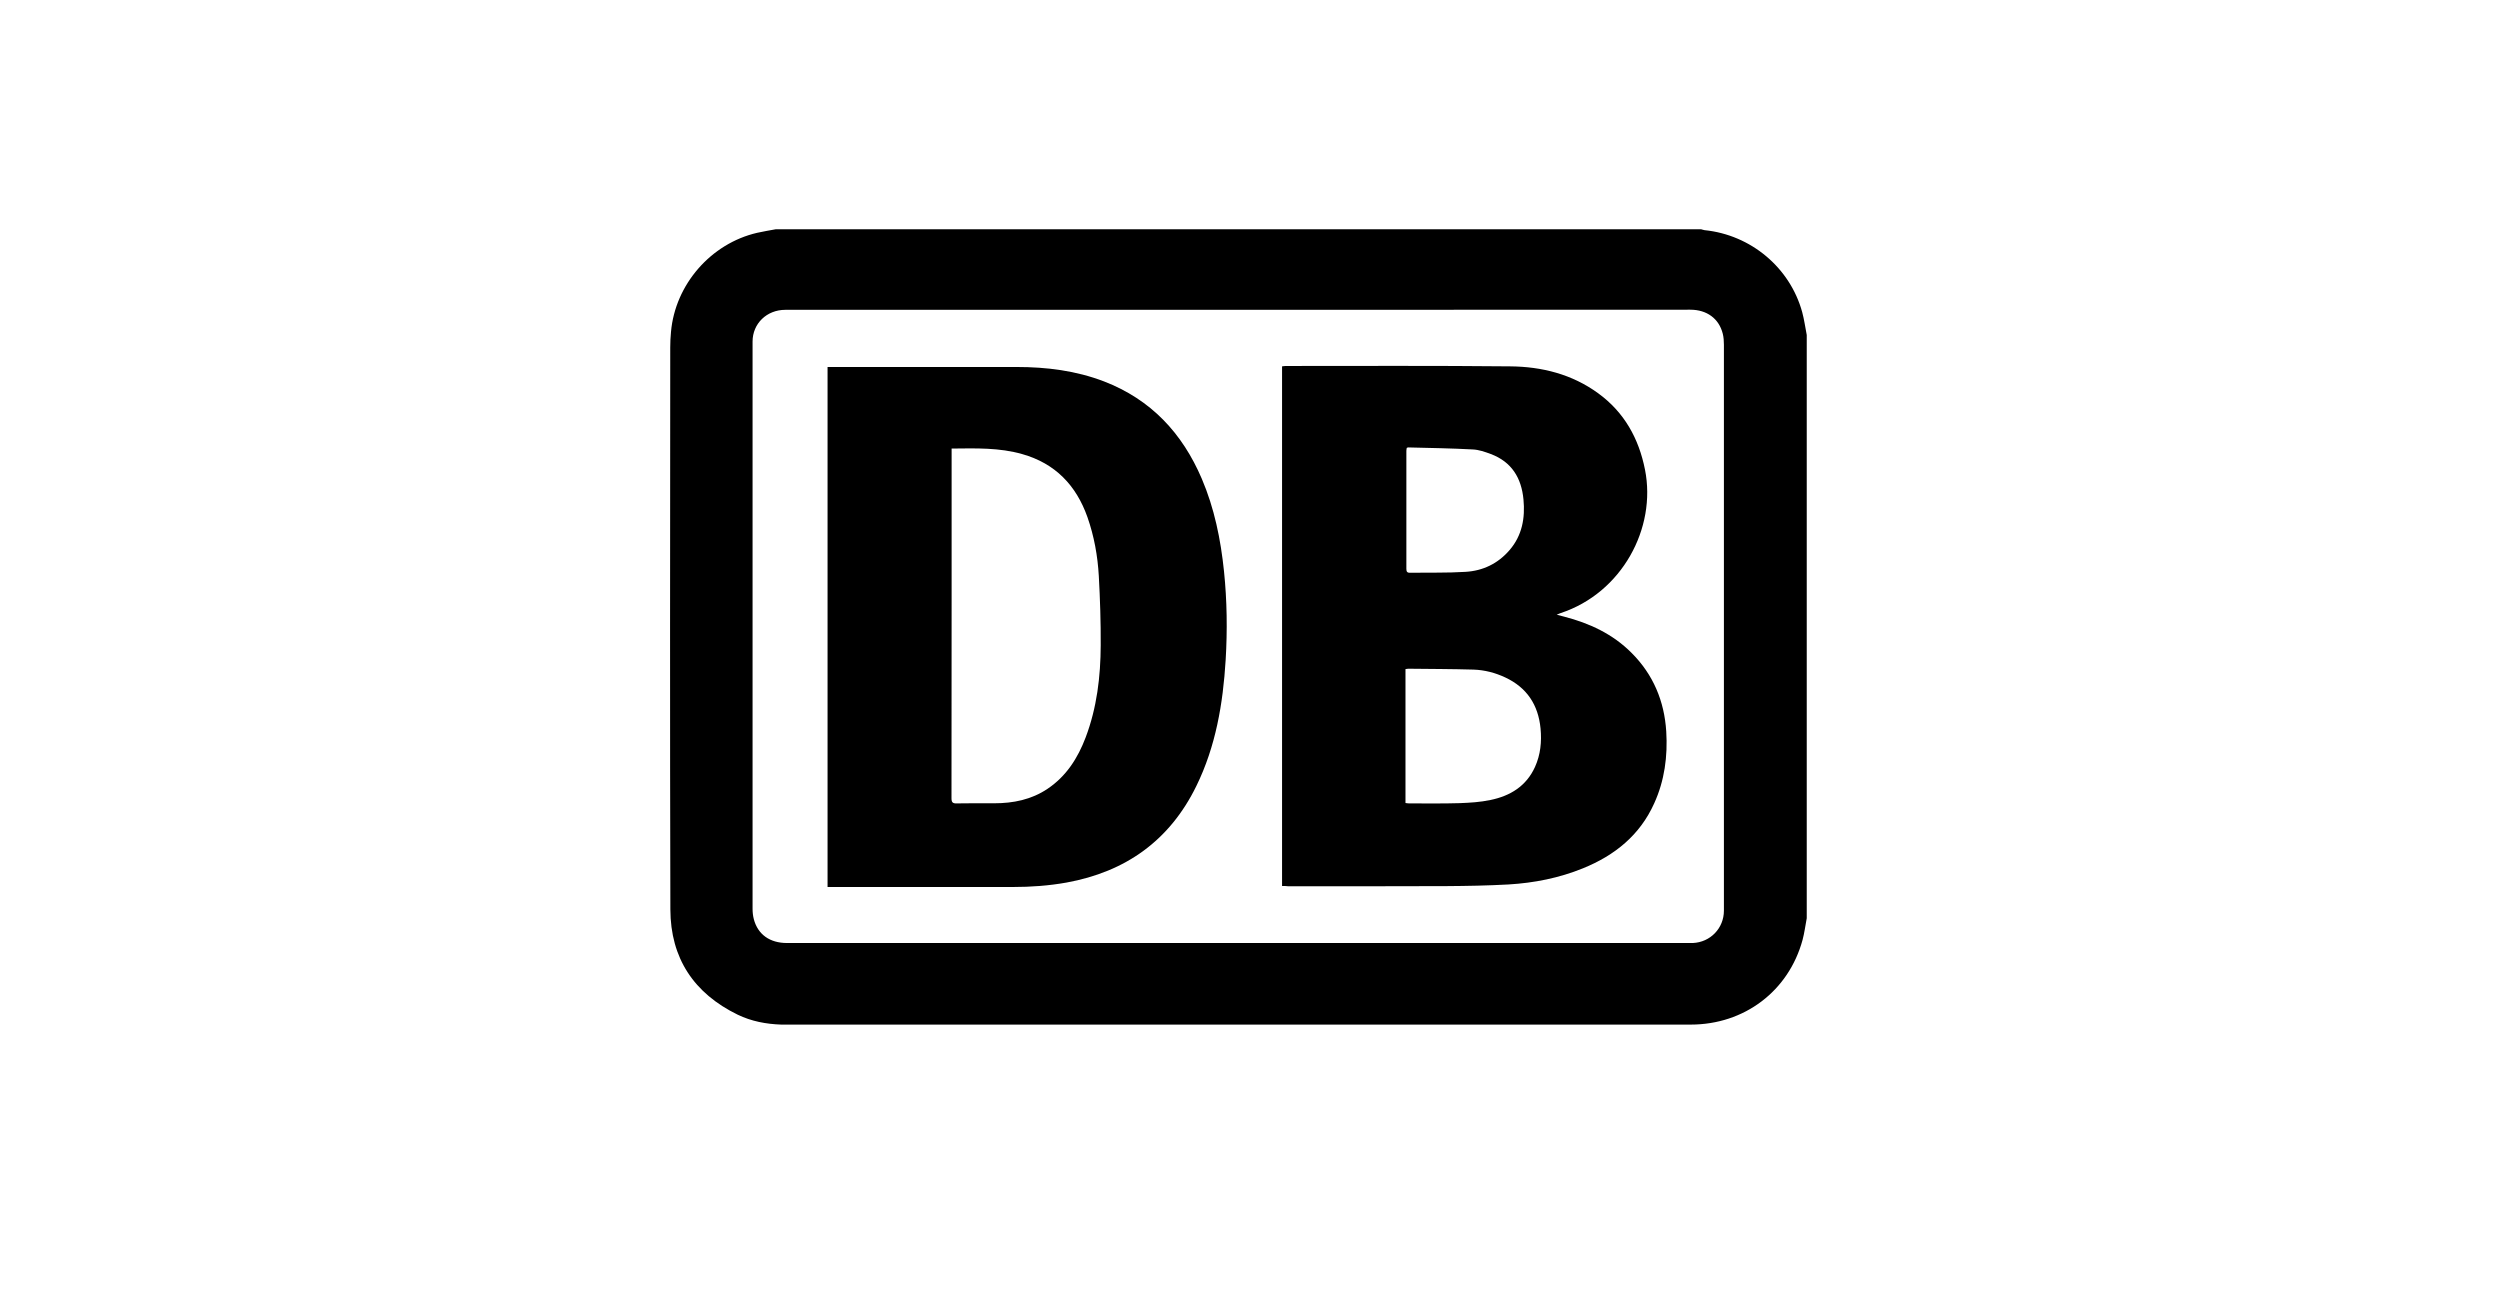
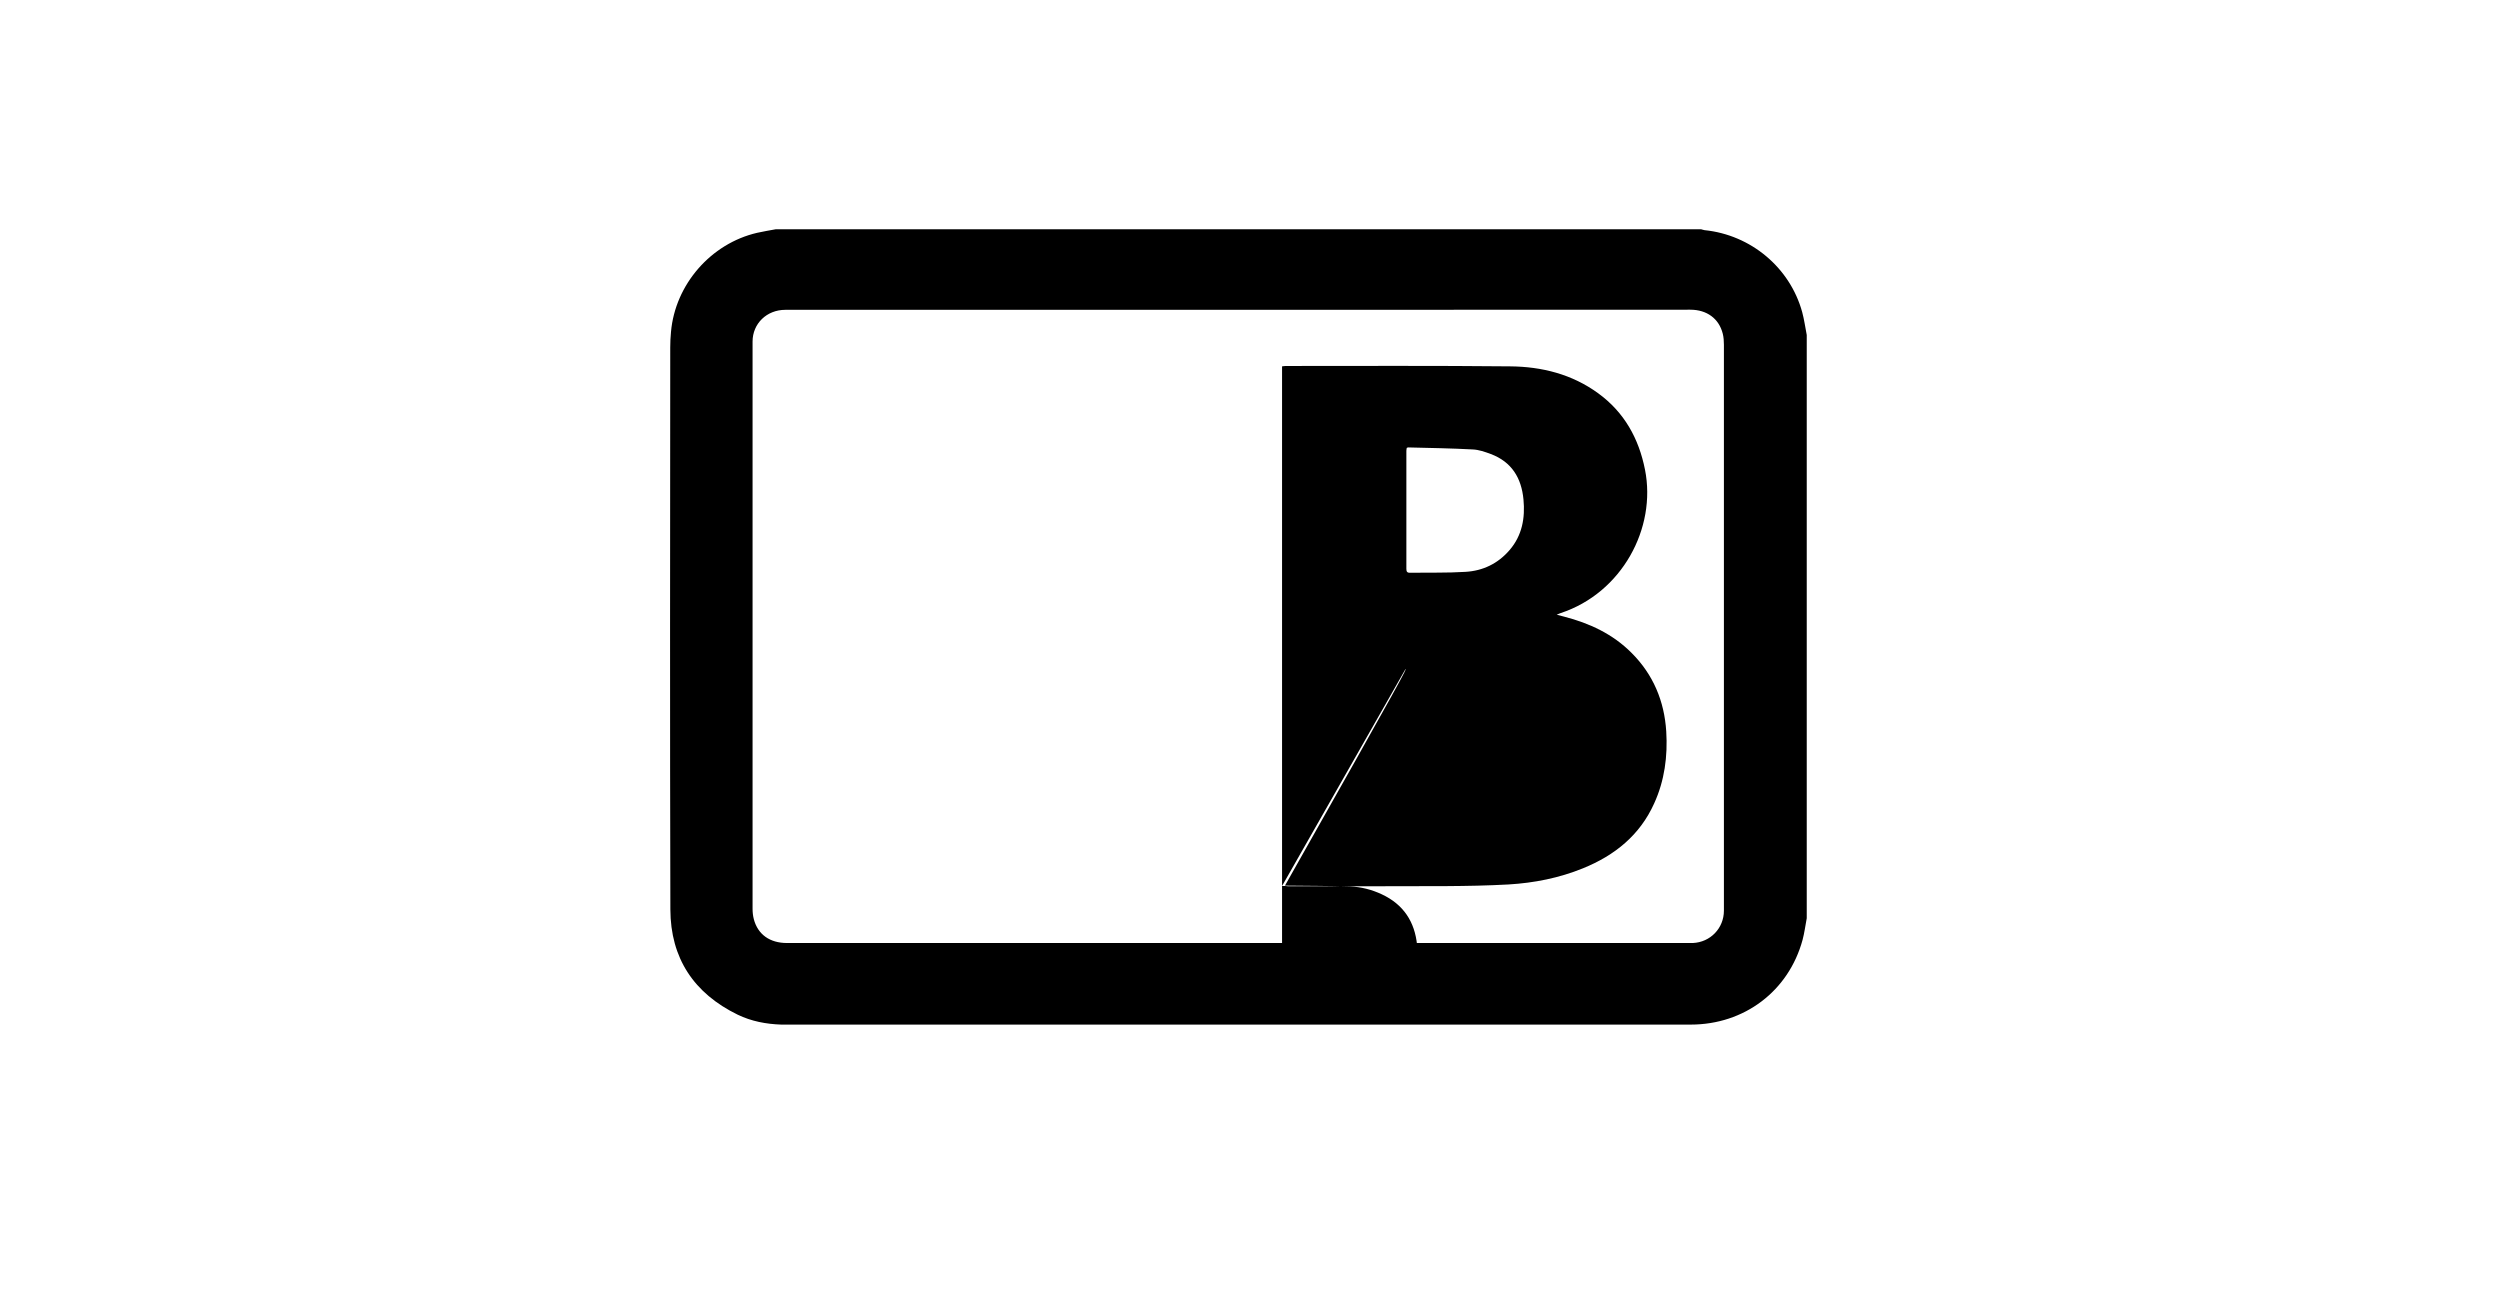
<svg xmlns="http://www.w3.org/2000/svg" version="1.1" id="Layer_1_xA0_Image_00000159427801186863915510000014197120325615205815_" x="0px" y="0px" viewBox="0 0 197.69 102.05" style="enable-background:new 0 0 197.69 102.05;" xml:space="preserve">
  <g>
    <g>
      <path d="M142.87,26.49c0,15.37,0,30.75,0,46.12c-0.11,0.57-0.18,1.15-0.33,1.71c-1.1,4.05-4.61,6.7-8.84,6.7    c-23.85,0-47.7,0-71.54,0c-0.13,0-0.26,0-0.39,0c-1.19-0.04-2.35-0.26-3.43-0.78c-3.47-1.69-5.32-4.47-5.33-8.33    C52.97,57.09,52.99,42.28,53,27.47c0-0.41,0.02-0.82,0.06-1.23c0.33-3.74,3.15-6.98,6.81-7.83c0.49-0.11,0.98-0.19,1.47-0.28    c24.39,0,48.78,0,73.18,0c0.09,0.02,0.18,0.06,0.27,0.07c3.65,0.37,6.75,2.95,7.72,6.48C142.67,25.27,142.75,25.88,142.87,26.49z     M97.92,24.5c-2.21,0-4.42,0-6.64,0c-9.73,0-19.45,0-29.18,0c-1.47,0-2.59,1.09-2.59,2.51c0,14.95,0,29.9,0,44.85    c0,0.28,0.03,0.56,0.1,0.83c0.32,1.21,1.27,1.88,2.62,1.88c23.77,0,47.54,0,71.31,0c0.11,0,0.21,0,0.32,0    c1.39-0.06,2.46-1.17,2.46-2.56c0-14.92,0-29.83,0-44.75c0-0.29-0.02-0.59-0.09-0.87c-0.3-1.2-1.26-1.9-2.57-1.9    C121.75,24.5,109.84,24.5,97.92,24.5z" />
-       <path d="M101.38,70.06c0-13.72,0-27.39,0-41.09c0.1-0.01,0.2-0.03,0.3-0.03c5.91,0,11.82-0.03,17.73,0.03    c2.51,0.02,4.9,0.62,6.97,2.13c2.06,1.5,3.21,3.57,3.7,6.04c0.92,4.62-1.82,9.74-6.67,11.34c-0.07,0.02-0.14,0.06-0.31,0.13    c0.25,0.06,0.42,0.11,0.58,0.15c2.01,0.52,3.85,1.37,5.34,2.87c1.71,1.71,2.59,3.81,2.74,6.21c0.12,1.96-0.13,3.88-0.95,5.68    c-1.13,2.52-3.12,4.12-5.63,5.14c-1.89,0.77-3.87,1.16-5.9,1.28c-1.63,0.09-3.27,0.12-4.91,0.13c-4.18,0.02-8.36,0.01-12.53,0.01    C101.7,70.06,101.56,70.06,101.38,70.06z M111.14,52.91c0,3.53,0,7.05,0,10.59c0.1,0.01,0.19,0.03,0.28,0.03    c1.33,0,2.67,0.02,4-0.02c0.81-0.03,1.64-0.08,2.44-0.25c1.56-0.32,2.83-1.09,3.52-2.61c0.44-0.97,0.54-2,0.44-3.05    c-0.18-1.86-1.08-3.23-2.79-4.03c-0.79-0.37-1.63-0.59-2.5-0.62c-1.72-0.05-3.44-0.05-5.16-0.07    C111.3,52.88,111.23,52.9,111.14,52.91z M111.24,35.42c-0.01,0.08-0.03,0.15-0.03,0.23c0,3.11,0,6.22,0,9.33    c0,0.22,0.06,0.32,0.29,0.31c1.46-0.02,2.93,0.02,4.38-0.07c1.38-0.08,2.57-0.65,3.49-1.72c1-1.16,1.24-2.54,1.1-4.01    c-0.16-1.69-0.93-2.97-2.59-3.59c-0.46-0.17-0.94-0.34-1.42-0.36c-1.7-0.09-3.41-0.12-5.11-0.16    C111.32,35.38,111.29,35.4,111.24,35.42z" />
-       <path d="M65.44,29.02c0.15,0,0.26,0,0.38,0c4.86,0,9.71,0,14.57,0c2.37,0,4.69,0.29,6.91,1.14c3.71,1.43,6.19,4.09,7.73,7.69    c1,2.34,1.5,4.81,1.76,7.33c0.24,2.33,0.27,4.67,0.13,7.01c-0.21,3.45-0.78,6.83-2.32,9.97c-2.11,4.31-5.59,6.78-10.27,7.63    c-1.4,0.25-2.81,0.35-4.22,0.35c-4.73,0-9.45,0-14.18,0c-0.15,0-0.3,0-0.49,0C65.44,56.44,65.44,42.75,65.44,29.02z M75.25,35.47    c0,0.19,0,0.34,0,0.49c0,3.88,0,7.77,0,11.65c0,5.17,0,10.34-0.01,15.51c0,0.32,0.09,0.42,0.41,0.41    c0.99-0.02,1.99-0.01,2.98-0.01c1.5,0,2.93-0.29,4.2-1.14c1.49-1,2.4-2.43,3.02-4.07c0.89-2.35,1.18-4.81,1.19-7.29    c0.01-1.82-0.05-3.65-0.15-5.47c-0.09-1.59-0.37-3.15-0.9-4.66c-0.89-2.51-2.54-4.24-5.15-4.98    C79.03,35.39,77.17,35.45,75.25,35.47z" />
+       <path d="M101.38,70.06c0-13.72,0-27.39,0-41.09c0.1-0.01,0.2-0.03,0.3-0.03c5.91,0,11.82-0.03,17.73,0.03    c2.51,0.02,4.9,0.62,6.97,2.13c2.06,1.5,3.21,3.57,3.7,6.04c0.92,4.62-1.82,9.74-6.67,11.34c-0.07,0.02-0.14,0.06-0.31,0.13    c0.25,0.06,0.42,0.11,0.58,0.15c2.01,0.52,3.85,1.37,5.34,2.87c1.71,1.71,2.59,3.81,2.74,6.21c0.12,1.96-0.13,3.88-0.95,5.68    c-1.13,2.52-3.12,4.12-5.63,5.14c-1.89,0.77-3.87,1.16-5.9,1.28c-1.63,0.09-3.27,0.12-4.91,0.13c-4.18,0.02-8.36,0.01-12.53,0.01    C101.7,70.06,101.56,70.06,101.38,70.06z c0,3.53,0,7.05,0,10.59c0.1,0.01,0.19,0.03,0.28,0.03    c1.33,0,2.67,0.02,4-0.02c0.81-0.03,1.64-0.08,2.44-0.25c1.56-0.32,2.83-1.09,3.52-2.61c0.44-0.97,0.54-2,0.44-3.05    c-0.18-1.86-1.08-3.23-2.79-4.03c-0.79-0.37-1.63-0.59-2.5-0.62c-1.72-0.05-3.44-0.05-5.16-0.07    C111.3,52.88,111.23,52.9,111.14,52.91z M111.24,35.42c-0.01,0.08-0.03,0.15-0.03,0.23c0,3.11,0,6.22,0,9.33    c0,0.22,0.06,0.32,0.29,0.31c1.46-0.02,2.93,0.02,4.38-0.07c1.38-0.08,2.57-0.65,3.49-1.72c1-1.16,1.24-2.54,1.1-4.01    c-0.16-1.69-0.93-2.97-2.59-3.59c-0.46-0.17-0.94-0.34-1.42-0.36c-1.7-0.09-3.41-0.12-5.11-0.16    C111.32,35.38,111.29,35.4,111.24,35.42z" />
    </g>
  </g>
</svg>